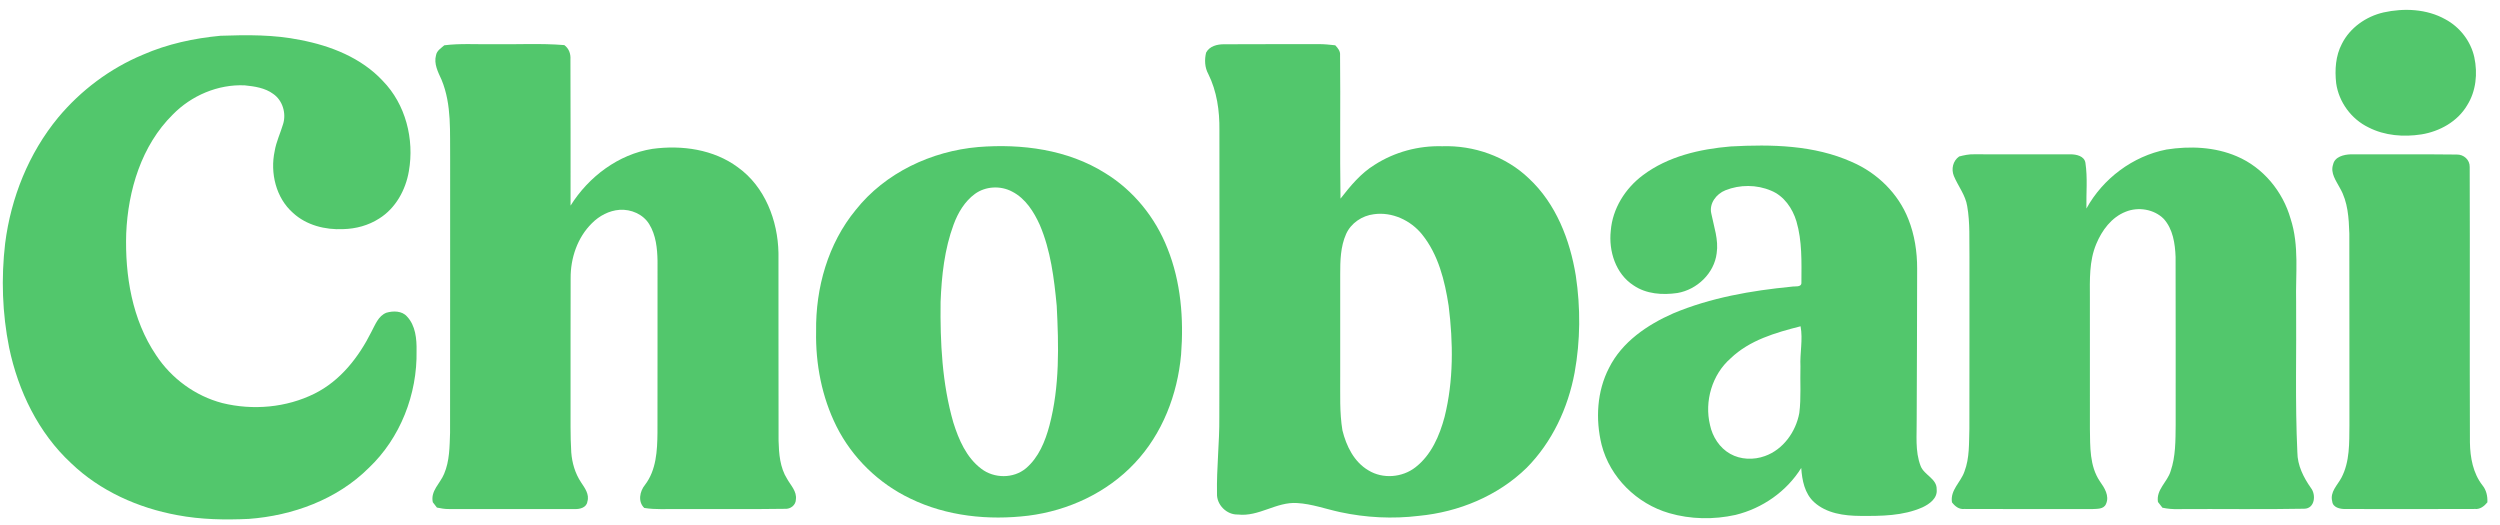
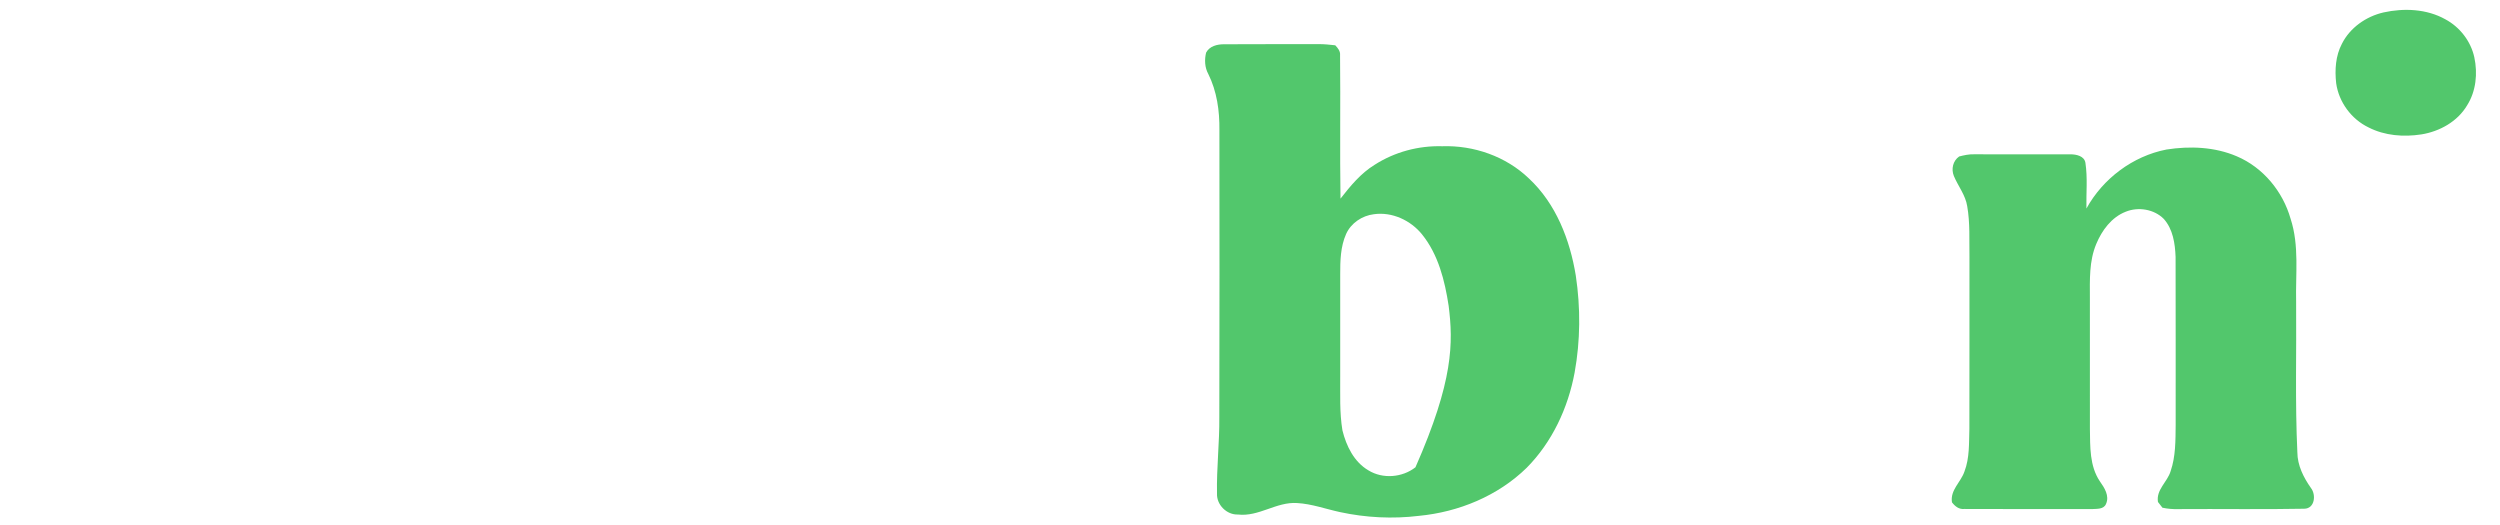
<svg xmlns="http://www.w3.org/2000/svg" width="157" height="33" viewBox="0 0 157 33" fill="none">
  <path d="M149.687 0.78C150.972 0.498 152.397 0.557 153.566 1.211C154.478 1.698 155.166 2.587 155.387 3.596C155.604 4.61 155.498 5.721 154.937 6.612C154.336 7.632 153.21 8.257 152.058 8.441C150.947 8.613 149.76 8.523 148.748 8.003C147.664 7.484 146.876 6.409 146.711 5.224C146.619 4.388 146.673 3.506 147.072 2.75C147.579 1.738 148.592 1.032 149.687 0.78Z" fill="#52C76C" />
-   <path d="M13.849 2.246C15.522 2.187 17.213 2.172 18.86 2.51C20.769 2.873 22.691 3.63 24.037 5.077C25.477 6.549 26.028 8.748 25.677 10.747C25.478 11.926 24.846 13.082 23.809 13.726C23.137 14.159 22.34 14.373 21.542 14.389C20.424 14.442 19.242 14.145 18.405 13.374C17.326 12.428 16.956 10.857 17.25 9.487C17.347 8.899 17.612 8.357 17.779 7.789C17.989 7.115 17.748 6.3 17.155 5.895C16.643 5.518 15.989 5.424 15.372 5.36C13.69 5.284 12.02 5.999 10.851 7.194C8.881 9.139 8.04 11.958 7.926 14.659C7.844 17.299 8.294 20.067 9.797 22.296C10.756 23.761 12.257 24.866 13.96 25.312C15.879 25.784 17.98 25.602 19.755 24.719C21.373 23.915 22.529 22.429 23.321 20.846C23.562 20.402 23.752 19.841 24.265 19.639C24.69 19.515 25.245 19.513 25.559 19.876C26.099 20.445 26.173 21.287 26.16 22.033C26.212 24.752 25.143 27.51 23.152 29.392C21.168 31.367 18.385 32.383 15.621 32.587C14.125 32.657 12.615 32.63 11.139 32.351C8.677 31.902 6.28 30.832 4.467 29.089C2.408 27.183 1.142 24.55 0.575 21.837C0.142 19.683 0.069 17.463 0.323 15.284C0.686 12.418 1.803 9.624 3.65 7.383C5.077 5.672 6.913 4.294 8.976 3.435C10.516 2.761 12.179 2.402 13.849 2.246Z" fill="#52C76C" />
-   <path d="M27.901 2.845C28.901 2.717 29.91 2.793 30.915 2.774C32.423 2.802 33.935 2.708 35.438 2.832C35.73 3.045 35.847 3.381 35.824 3.733C35.841 6.794 35.827 9.853 35.831 12.913C36.964 11.102 38.83 9.69 40.97 9.349C42.817 9.099 44.816 9.375 46.341 10.508C48.041 11.726 48.85 13.855 48.888 15.889C48.895 19.819 48.883 23.748 48.894 27.677C48.916 28.497 48.981 29.364 49.432 30.076C49.657 30.479 50.049 30.858 49.982 31.36C49.981 31.719 49.646 31.979 49.295 31.954C47.072 31.988 44.847 31.961 42.622 31.97C41.901 31.955 41.173 32.019 40.459 31.898C40.048 31.506 40.175 30.855 40.504 30.452C41.217 29.521 41.277 28.307 41.289 27.184C41.297 23.584 41.289 19.985 41.293 16.387C41.278 15.596 41.194 14.761 40.769 14.075C40.389 13.453 39.629 13.129 38.914 13.177C38.251 13.223 37.632 13.555 37.171 14.02C36.26 14.917 35.825 16.217 35.836 17.477C35.825 20.057 35.835 22.638 35.831 25.218C35.837 26.281 35.81 27.347 35.875 28.409C35.926 29.073 36.118 29.733 36.49 30.29C36.724 30.645 37.028 31.045 36.888 31.497C36.842 31.871 36.42 31.984 36.1 31.968C33.467 31.972 30.833 31.97 28.198 31.968C27.942 31.972 27.689 31.928 27.439 31.876C27.354 31.763 27.267 31.65 27.18 31.54C27.025 30.829 27.649 30.357 27.89 29.759C28.238 28.949 28.233 28.049 28.264 27.185C28.273 21.456 28.266 15.727 28.269 9.999C28.244 8.332 28.384 6.587 27.73 5.01C27.512 4.53 27.231 4.006 27.384 3.462C27.434 3.177 27.702 3.023 27.901 2.845Z" fill="#52C76C" />
-   <path d="M75.743 3.306C75.957 2.893 76.451 2.774 76.884 2.78C78.861 2.763 80.838 2.781 82.816 2.771C83.162 2.767 83.507 2.809 83.853 2.844C84.02 3.019 84.183 3.215 84.156 3.474C84.189 6.474 84.137 9.476 84.183 12.475C84.804 11.68 85.457 10.881 86.331 10.347C87.584 9.543 89.081 9.141 90.57 9.184C92.555 9.117 94.576 9.823 96.013 11.205C97.717 12.789 98.595 15.063 98.961 17.314C99.263 19.328 99.25 21.393 98.886 23.398C98.473 25.62 97.476 27.763 95.872 29.381C94.067 31.143 91.612 32.155 89.112 32.395C87.464 32.596 85.781 32.511 84.159 32.161C83.259 31.968 82.38 31.642 81.456 31.591C80.159 31.503 79.053 32.465 77.747 32.312C77.038 32.339 76.396 31.7 76.428 30.994C76.395 29.393 76.589 27.8 76.573 26.199C76.592 20.188 76.583 14.177 76.579 8.167C76.594 6.963 76.421 5.731 75.879 4.643C75.657 4.238 75.635 3.748 75.743 3.306ZM86.281 13.453C85.537 13.544 84.843 14.009 84.535 14.696C84.181 15.492 84.164 16.382 84.165 17.237C84.165 19.366 84.165 21.495 84.165 23.624C84.173 24.759 84.118 25.903 84.305 27.028C84.546 28.006 85.033 29.011 85.938 29.539C86.838 30.094 88.066 29.992 88.891 29.345C89.887 28.573 90.405 27.36 90.721 26.177C91.288 23.901 91.263 21.52 90.975 19.205C90.734 17.626 90.329 15.992 89.306 14.722C88.593 13.837 87.424 13.292 86.281 13.453Z" fill="#52C76C" />
-   <path d="M61.432 9.234C64.164 9.015 67.05 9.39 69.403 10.87C71.185 11.958 72.556 13.663 73.315 15.595C74.163 17.704 74.346 20.022 74.172 22.271C73.949 24.767 72.999 27.245 71.259 29.086C69.521 30.939 67.088 32.069 64.576 32.385C62.075 32.688 59.45 32.421 57.167 31.309C55.181 30.362 53.522 28.749 52.536 26.786C51.612 24.939 51.211 22.857 51.252 20.801C51.214 18.087 51.996 15.299 53.743 13.18C55.591 10.851 58.491 9.489 61.432 9.234ZM61.227 12.176C60.583 12.646 60.161 13.361 59.889 14.095C59.313 15.649 59.133 17.313 59.069 18.958C59.039 21.5 59.162 24.082 59.871 26.539C60.21 27.618 60.692 28.734 61.623 29.436C62.422 30.053 63.644 30.066 64.425 29.413C65.231 28.732 65.643 27.709 65.907 26.716C66.552 24.267 66.49 21.71 66.362 19.204C66.198 17.483 65.985 15.732 65.3 14.127C64.926 13.299 64.403 12.466 63.569 12.036C62.843 11.645 61.897 11.689 61.227 12.176Z" fill="#52C76C" />
-   <path d="M103.173 11.004C104.75 9.817 106.748 9.361 108.684 9.197C111.246 9.058 113.926 9.105 116.305 10.175C117.889 10.86 119.21 12.148 119.843 13.758C120.237 14.744 120.399 15.812 120.397 16.87C120.4 20.022 120.374 23.173 120.368 26.326C120.383 27.304 120.254 28.328 120.615 29.263C120.834 29.84 121.65 30.058 121.623 30.74C121.682 31.29 121.174 31.652 120.735 31.859C119.513 32.403 118.14 32.409 116.826 32.399C115.813 32.394 114.701 32.242 113.926 31.535C113.329 30.991 113.169 30.154 113.118 29.387C112.2 30.864 110.676 31.927 108.986 32.337C107.621 32.64 106.167 32.616 104.821 32.224C102.794 31.636 101.105 29.982 100.581 27.931C100.19 26.335 100.284 24.571 101.051 23.097C101.865 21.472 103.448 20.398 105.075 19.682C107.428 18.692 109.975 18.252 112.505 18.004C112.713 17.959 113.154 18.071 113.129 17.731C113.134 16.45 113.18 15.138 112.815 13.897C112.57 13.085 112.037 12.304 111.226 11.974C110.326 11.589 109.263 11.585 108.357 11.949C107.785 12.175 107.322 12.78 107.47 13.412C107.632 14.235 107.936 15.055 107.807 15.905C107.655 17.161 106.575 18.19 105.341 18.401C104.406 18.537 103.385 18.47 102.585 17.921C101.462 17.197 101.014 15.763 101.157 14.486C101.267 13.097 102.066 11.831 103.173 11.004ZM108.68 22.507C107.517 23.523 107.029 25.202 107.388 26.69C107.544 27.428 107.988 28.126 108.657 28.501C109.311 28.871 110.132 28.895 110.832 28.642C111.987 28.234 112.781 27.112 112.996 25.938C113.12 24.968 113.039 23.986 113.068 23.01C113.027 22.169 113.231 21.327 113.076 20.491C111.512 20.889 109.872 21.359 108.68 22.507Z" fill="#52C76C" />
+   <path d="M75.743 3.306C75.957 2.893 76.451 2.774 76.884 2.78C78.861 2.763 80.838 2.781 82.816 2.771C83.162 2.767 83.507 2.809 83.853 2.844C84.02 3.019 84.183 3.215 84.156 3.474C84.189 6.474 84.137 9.476 84.183 12.475C84.804 11.68 85.457 10.881 86.331 10.347C87.584 9.543 89.081 9.141 90.57 9.184C92.555 9.117 94.576 9.823 96.013 11.205C97.717 12.789 98.595 15.063 98.961 17.314C99.263 19.328 99.25 21.393 98.886 23.398C98.473 25.62 97.476 27.763 95.872 29.381C94.067 31.143 91.612 32.155 89.112 32.395C87.464 32.596 85.781 32.511 84.159 32.161C83.259 31.968 82.38 31.642 81.456 31.591C80.159 31.503 79.053 32.465 77.747 32.312C77.038 32.339 76.396 31.7 76.428 30.994C76.395 29.393 76.589 27.8 76.573 26.199C76.592 20.188 76.583 14.177 76.579 8.167C76.594 6.963 76.421 5.731 75.879 4.643C75.657 4.238 75.635 3.748 75.743 3.306ZM86.281 13.453C85.537 13.544 84.843 14.009 84.535 14.696C84.181 15.492 84.164 16.382 84.165 17.237C84.165 19.366 84.165 21.495 84.165 23.624C84.173 24.759 84.118 25.903 84.305 27.028C84.546 28.006 85.033 29.011 85.938 29.539C86.838 30.094 88.066 29.992 88.891 29.345C91.288 23.901 91.263 21.52 90.975 19.205C90.734 17.626 90.329 15.992 89.306 14.722C88.593 13.837 87.424 13.292 86.281 13.453Z" fill="#52C76C" />
  <path d="M136.051 9.391C137.522 9.159 139.087 9.223 140.47 9.816C142.127 10.519 143.362 12.025 143.849 13.738C144.401 15.425 144.156 17.219 144.197 18.959C144.225 22.105 144.127 25.255 144.274 28.399C144.279 29.229 144.661 29.981 145.127 30.646C145.462 31.072 145.372 31.94 144.709 31.948C142.074 32 139.435 31.952 136.797 31.972C136.461 31.982 136.127 31.955 135.801 31.884C135.708 31.762 135.613 31.642 135.52 31.524C135.395 30.754 136.111 30.27 136.314 29.593C136.635 28.663 136.621 27.661 136.632 26.689C136.629 23.172 136.638 19.654 136.627 16.137C136.595 15.3 136.465 14.388 135.88 13.742C135.274 13.134 134.28 12.975 133.493 13.297C132.601 13.646 131.998 14.469 131.643 15.326C131.194 16.396 131.241 17.575 131.245 18.71C131.245 21.452 131.242 24.195 131.246 26.936C131.265 28.049 131.22 29.261 131.87 30.225C132.157 30.633 132.49 31.137 132.256 31.651C132.113 31.993 131.684 31.95 131.379 31.97C128.704 31.965 126.029 31.978 123.356 31.963C123.022 31.998 122.77 31.793 122.584 31.546C122.46 30.774 123.145 30.278 123.369 29.609C123.695 28.757 123.647 27.828 123.677 26.933C123.686 23.334 123.679 19.734 123.682 16.135C123.663 15.076 123.726 14.004 123.542 12.956C123.435 12.255 122.971 11.693 122.704 11.056C122.526 10.617 122.641 10.103 123.034 9.827C123.341 9.748 123.655 9.678 123.977 9.689C125.995 9.698 128.013 9.693 130.031 9.691C130.394 9.692 130.896 9.796 130.964 10.223C131.108 11.172 131.007 12.139 131.027 13.096C132.057 11.22 133.937 9.805 136.051 9.391Z" fill="#52C76C" />
-   <path d="M146.519 10.329C146.622 9.837 147.202 9.705 147.636 9.691C149.852 9.703 152.068 9.676 154.285 9.705C154.724 9.694 155.109 10.038 155.097 10.486C155.118 16.254 155.088 22.022 155.111 27.79C155.127 28.733 155.304 29.718 155.9 30.481C156.146 30.78 156.225 31.167 156.208 31.546C156.013 31.785 155.757 31.993 155.426 31.963C152.711 31.976 149.995 31.97 147.279 31.966C146.955 31.971 146.5 31.874 146.463 31.485C146.309 30.897 146.793 30.47 147.042 30C147.575 28.987 147.532 27.806 147.544 26.695C147.538 22.685 147.548 18.676 147.538 14.666C147.507 13.696 147.45 12.68 146.953 11.819C146.714 11.364 146.332 10.87 146.519 10.329Z" fill="#52C76C" />
</svg>